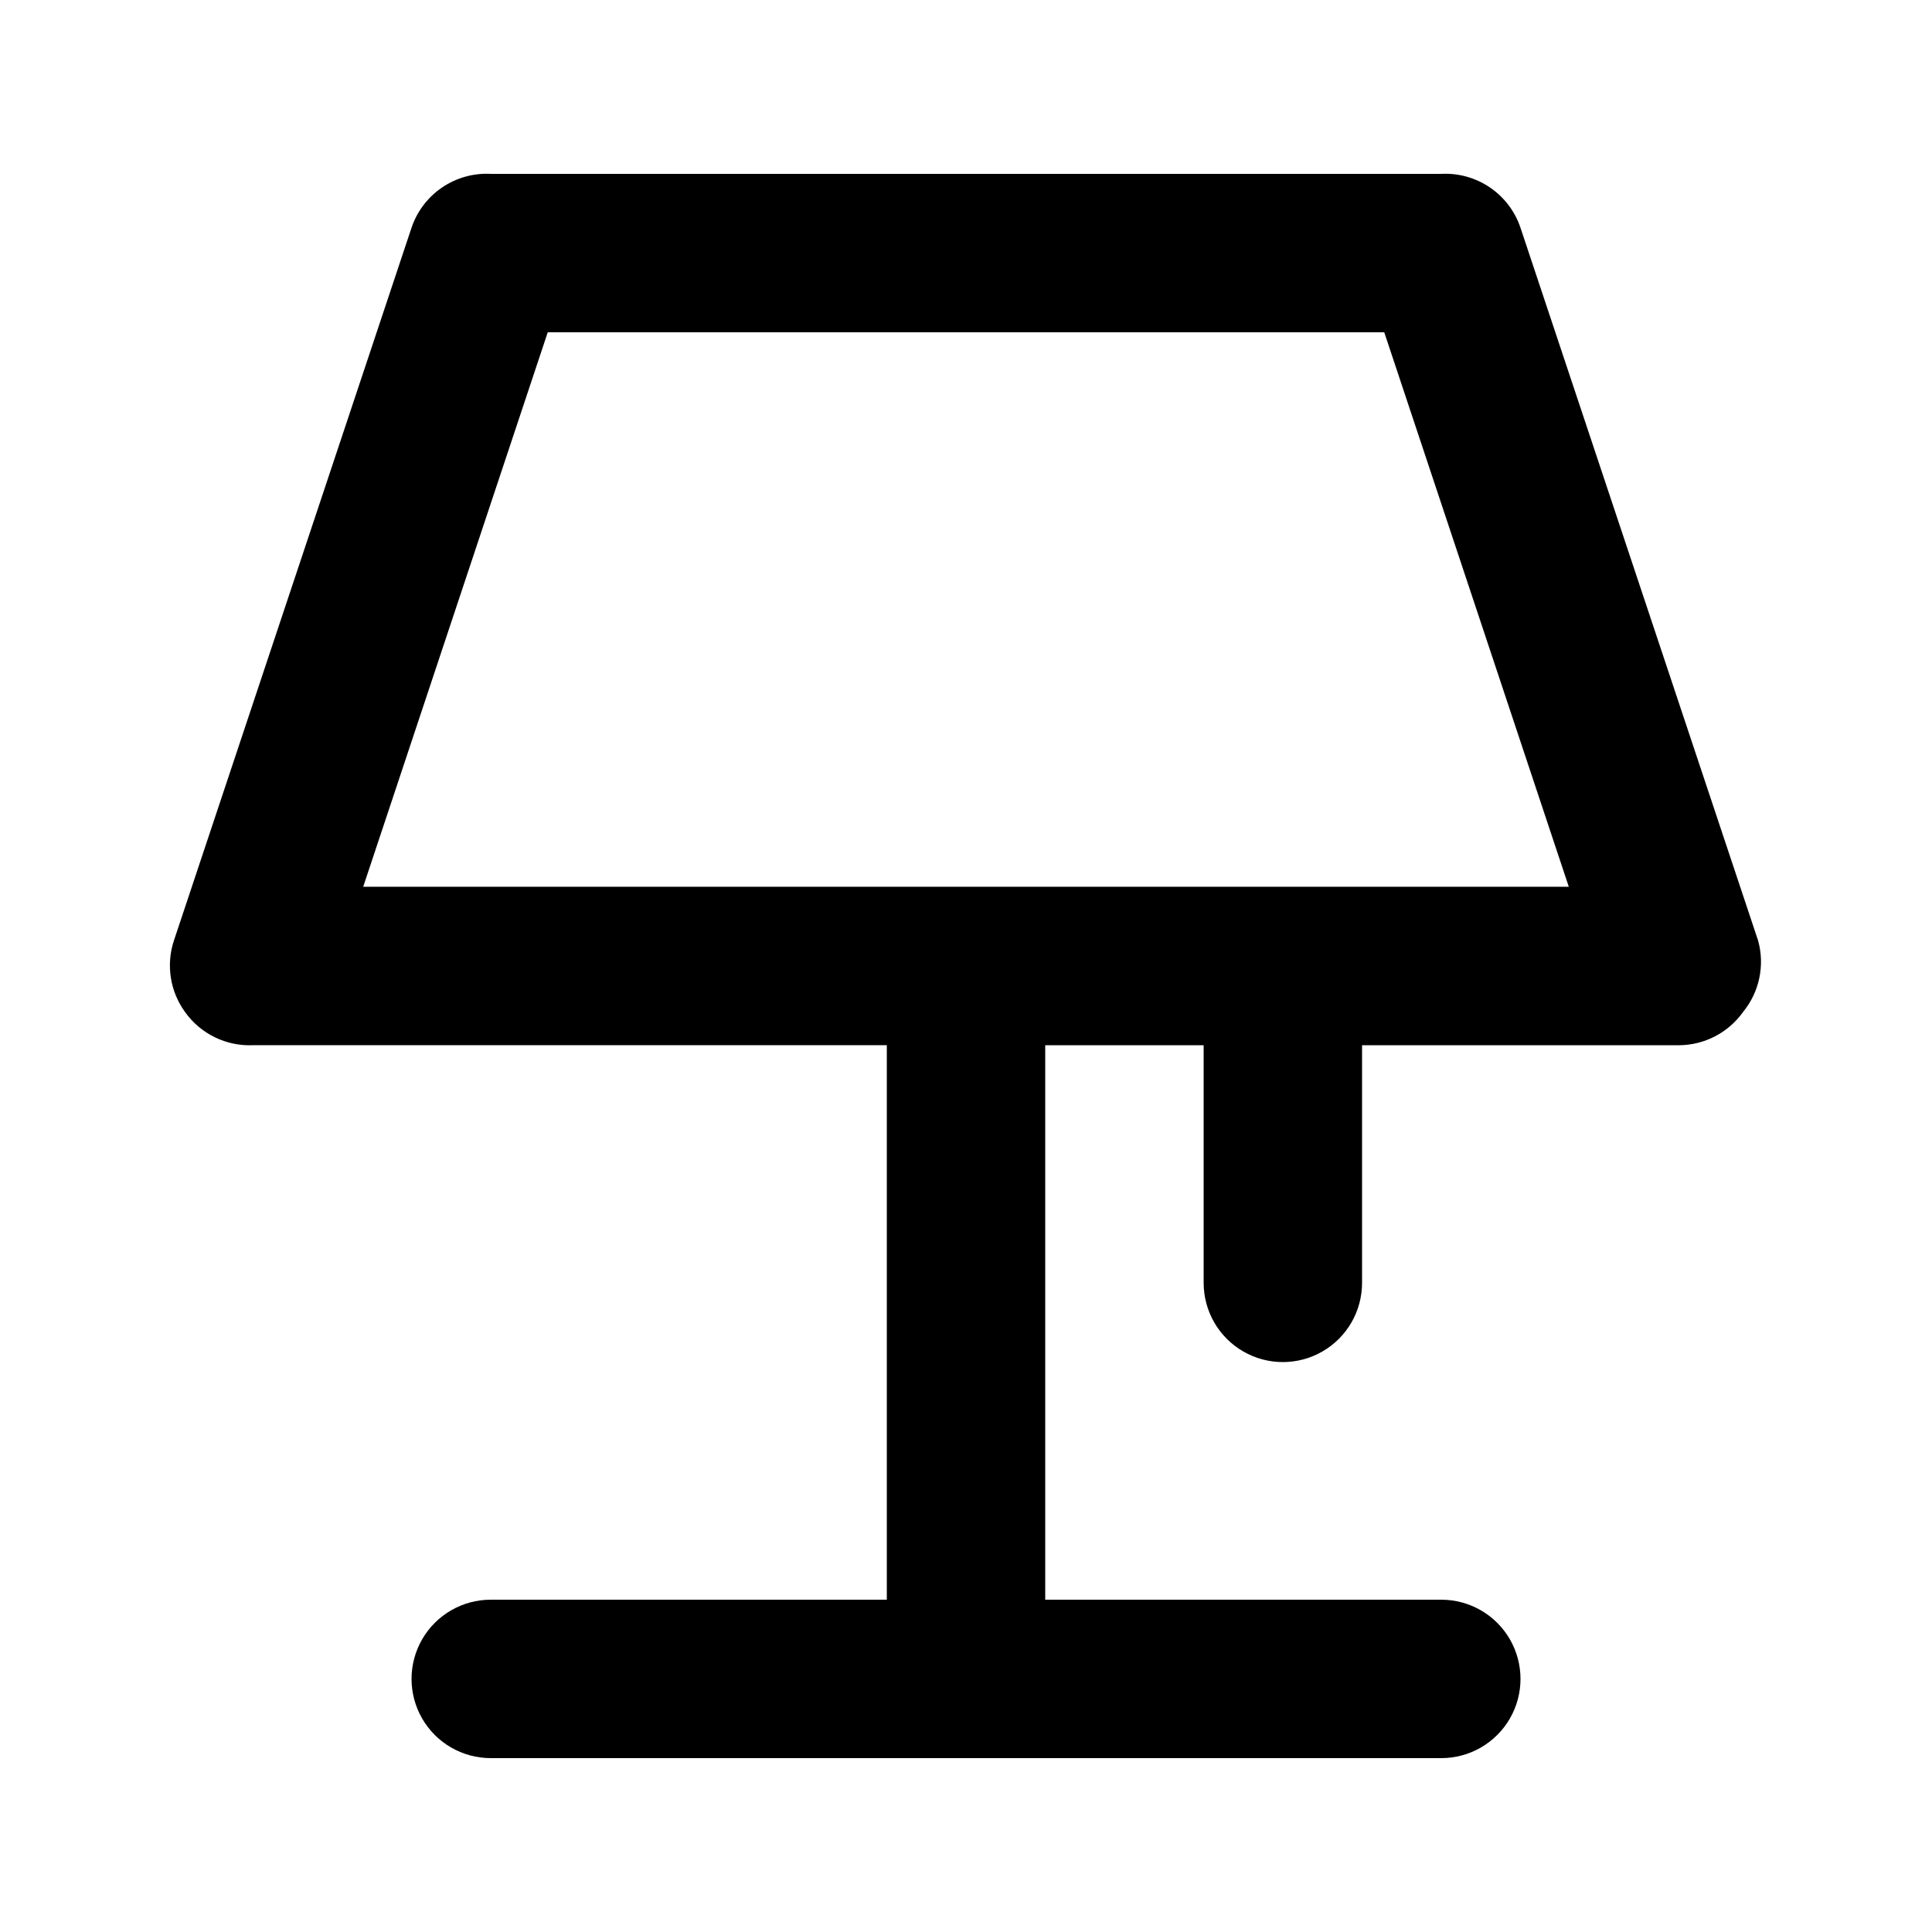
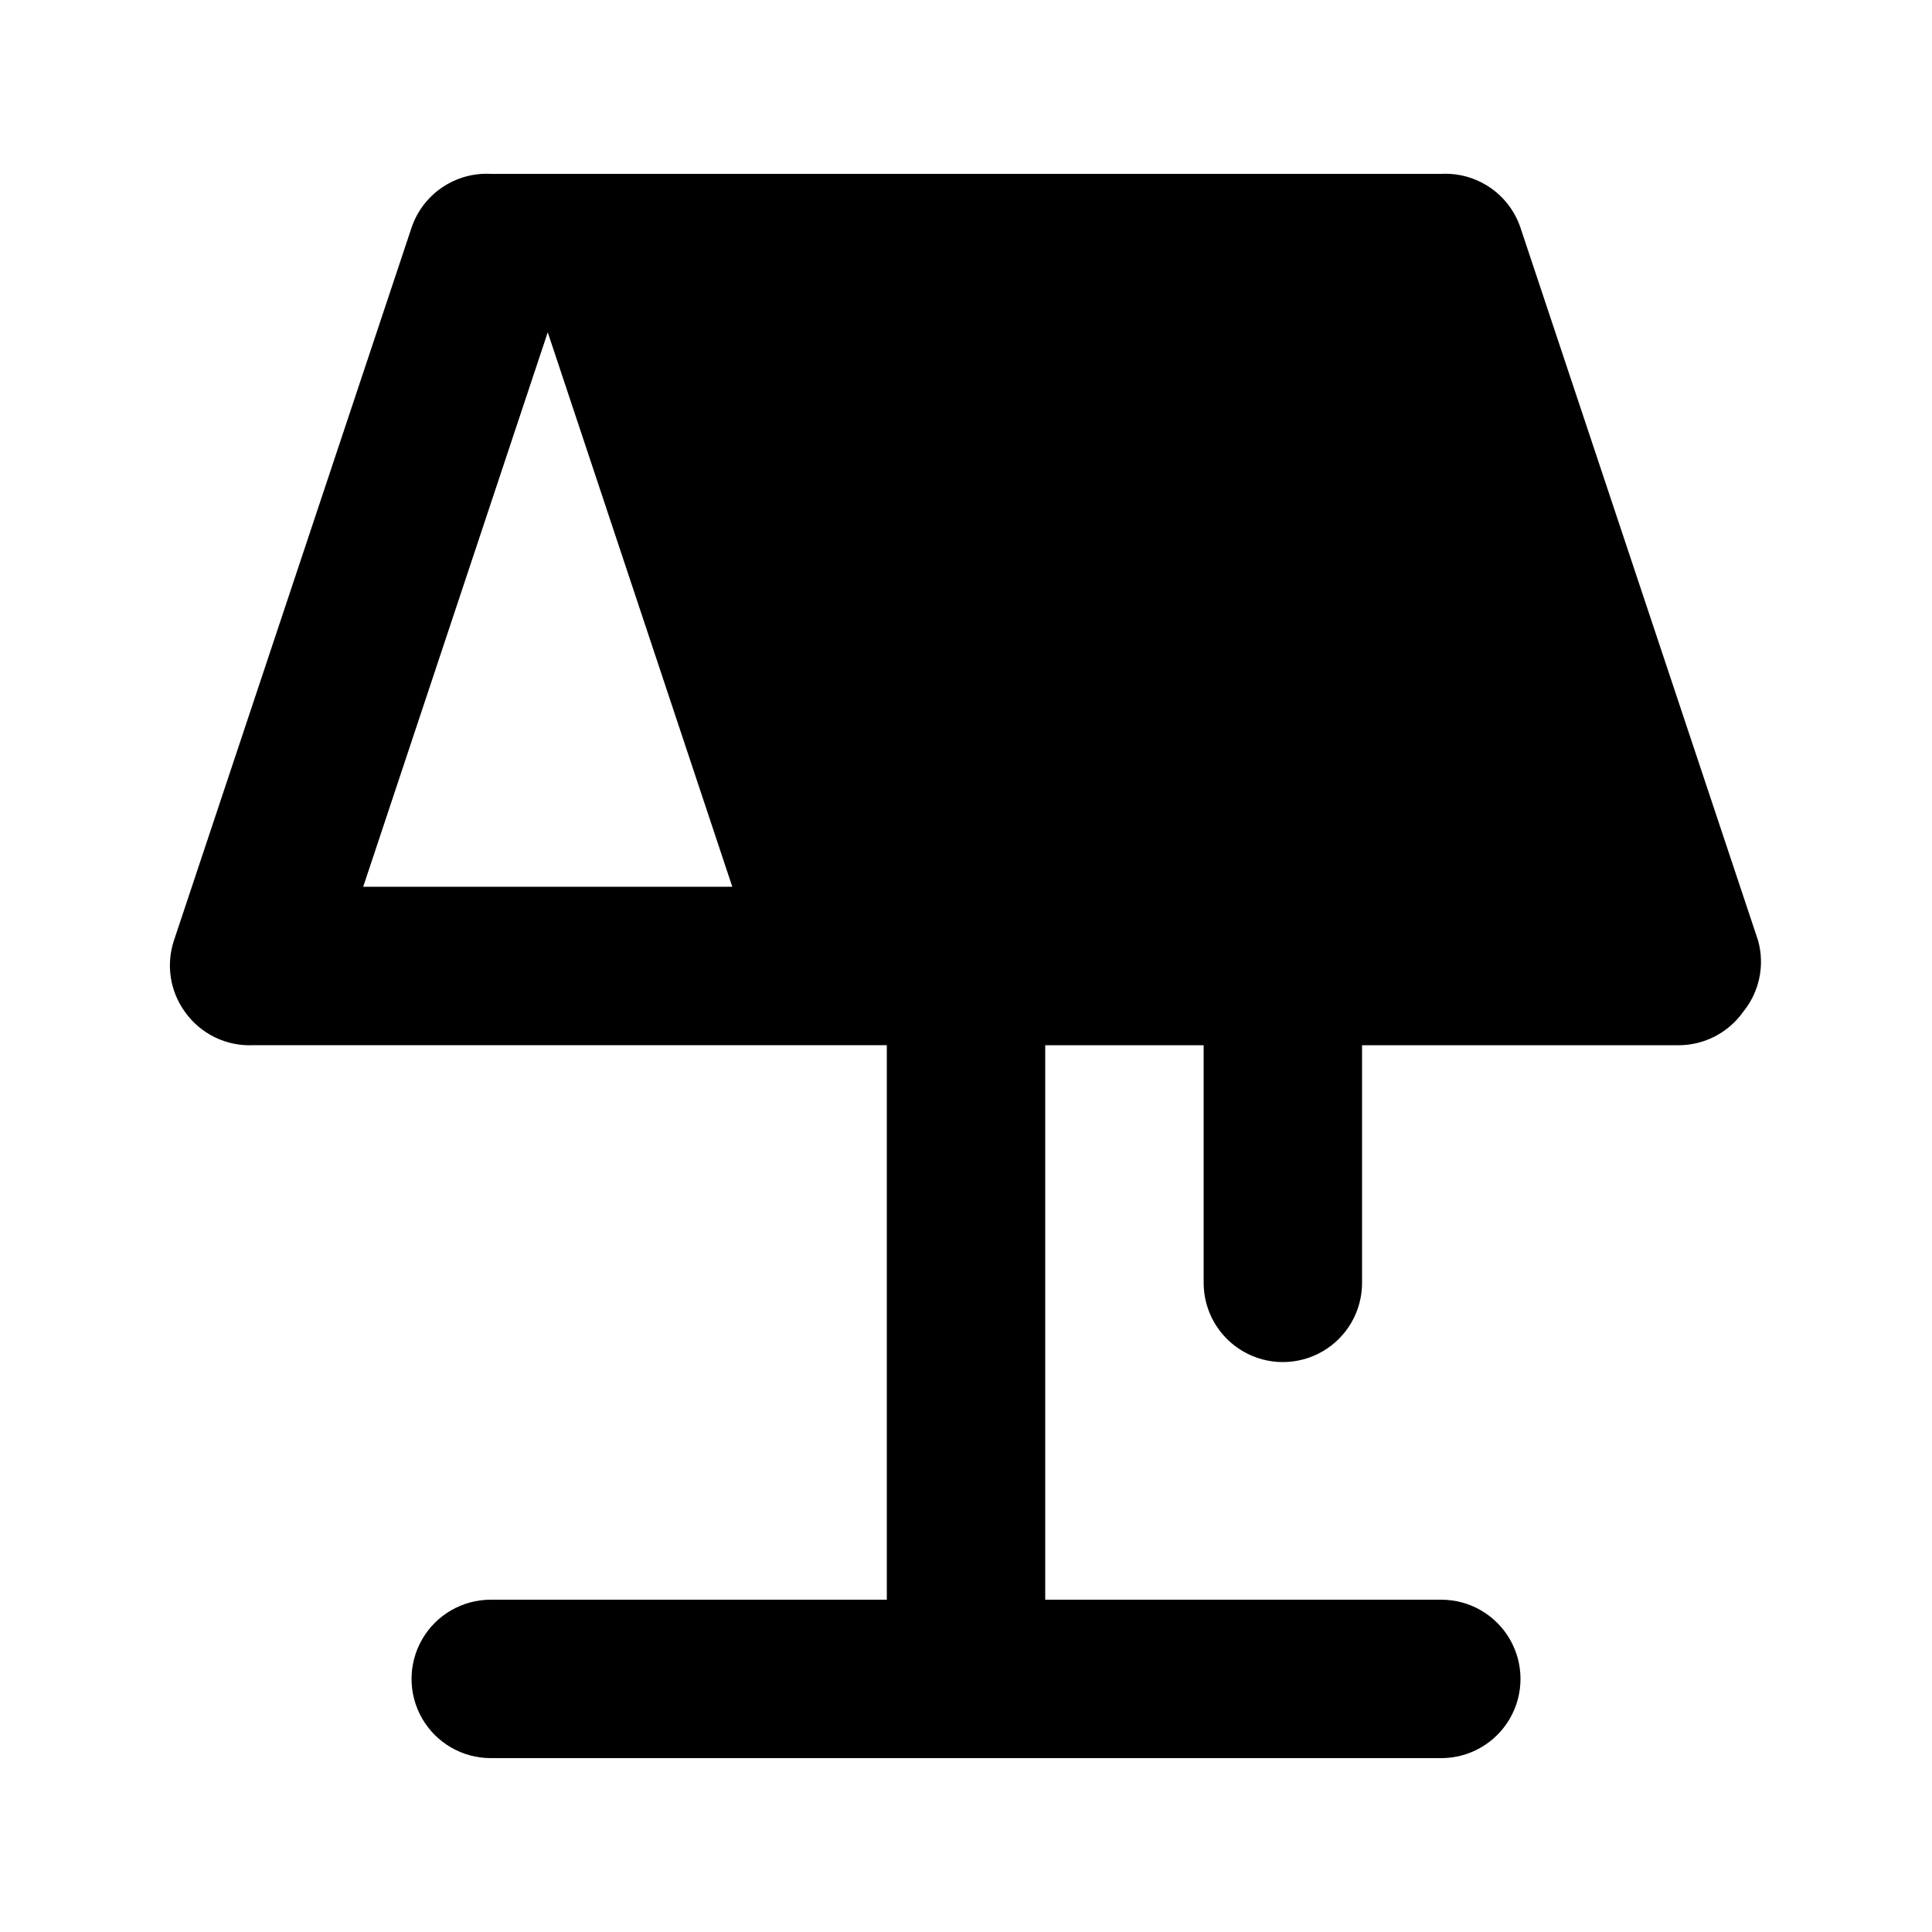
<svg xmlns="http://www.w3.org/2000/svg" fill="#000000" width="800px" height="800px" version="1.1" viewBox="144 144 512 512">
-   <path d="m609.92 393.28-62.977-188.93c-1.461-4.344-4.301-8.09-8.094-10.668-3.789-2.578-8.32-3.844-12.898-3.606h-251.9c-4.578-0.238-9.109 1.027-12.898 3.606-3.793 2.578-6.633 6.324-8.094 10.668l-62.977 188.93c-2.113 6.402-1.02 13.434 2.938 18.895 4.129 5.812 10.93 9.133 18.055 8.816h167.94v146.95l-104.96-0.004c-7.5 0-14.43 4.004-18.18 10.496-3.75 6.496-3.75 14.5 0 20.992 3.75 6.496 10.68 10.496 18.18 10.496h251.9c7.5 0 14.43-4 18.18-10.496 3.75-6.492 3.75-14.496 0-20.992-3.75-6.492-10.68-10.496-18.18-10.496h-104.96v-146.94h41.984v62.977-0.004c0 7.5 4 14.434 10.496 18.18 6.492 3.75 14.496 3.75 20.988 0 6.496-3.746 10.496-10.68 10.496-18.18v-62.973h83.969c6.758-0.031 13.086-3.312 17.004-8.816 4.32-5.277 5.809-12.324 3.988-18.895zm-369.67-14.273 48.91-146.95h221.68l48.91 146.95z" />
+   <path d="m609.92 393.28-62.977-188.93c-1.461-4.344-4.301-8.09-8.094-10.668-3.789-2.578-8.32-3.844-12.898-3.606h-251.9c-4.578-0.238-9.109 1.027-12.898 3.606-3.793 2.578-6.633 6.324-8.094 10.668l-62.977 188.93c-2.113 6.402-1.02 13.434 2.938 18.895 4.129 5.812 10.93 9.133 18.055 8.816h167.94v146.95l-104.96-0.004c-7.5 0-14.43 4.004-18.18 10.496-3.75 6.496-3.75 14.5 0 20.992 3.75 6.496 10.68 10.496 18.18 10.496h251.9c7.5 0 14.43-4 18.18-10.496 3.75-6.492 3.75-14.496 0-20.992-3.75-6.492-10.68-10.496-18.18-10.496h-104.96v-146.94h41.984v62.977-0.004c0 7.5 4 14.434 10.496 18.18 6.492 3.75 14.496 3.75 20.988 0 6.496-3.746 10.496-10.68 10.496-18.18v-62.973h83.969c6.758-0.031 13.086-3.312 17.004-8.816 4.32-5.277 5.809-12.324 3.988-18.895zm-369.67-14.273 48.91-146.95l48.91 146.95z" />
</svg>